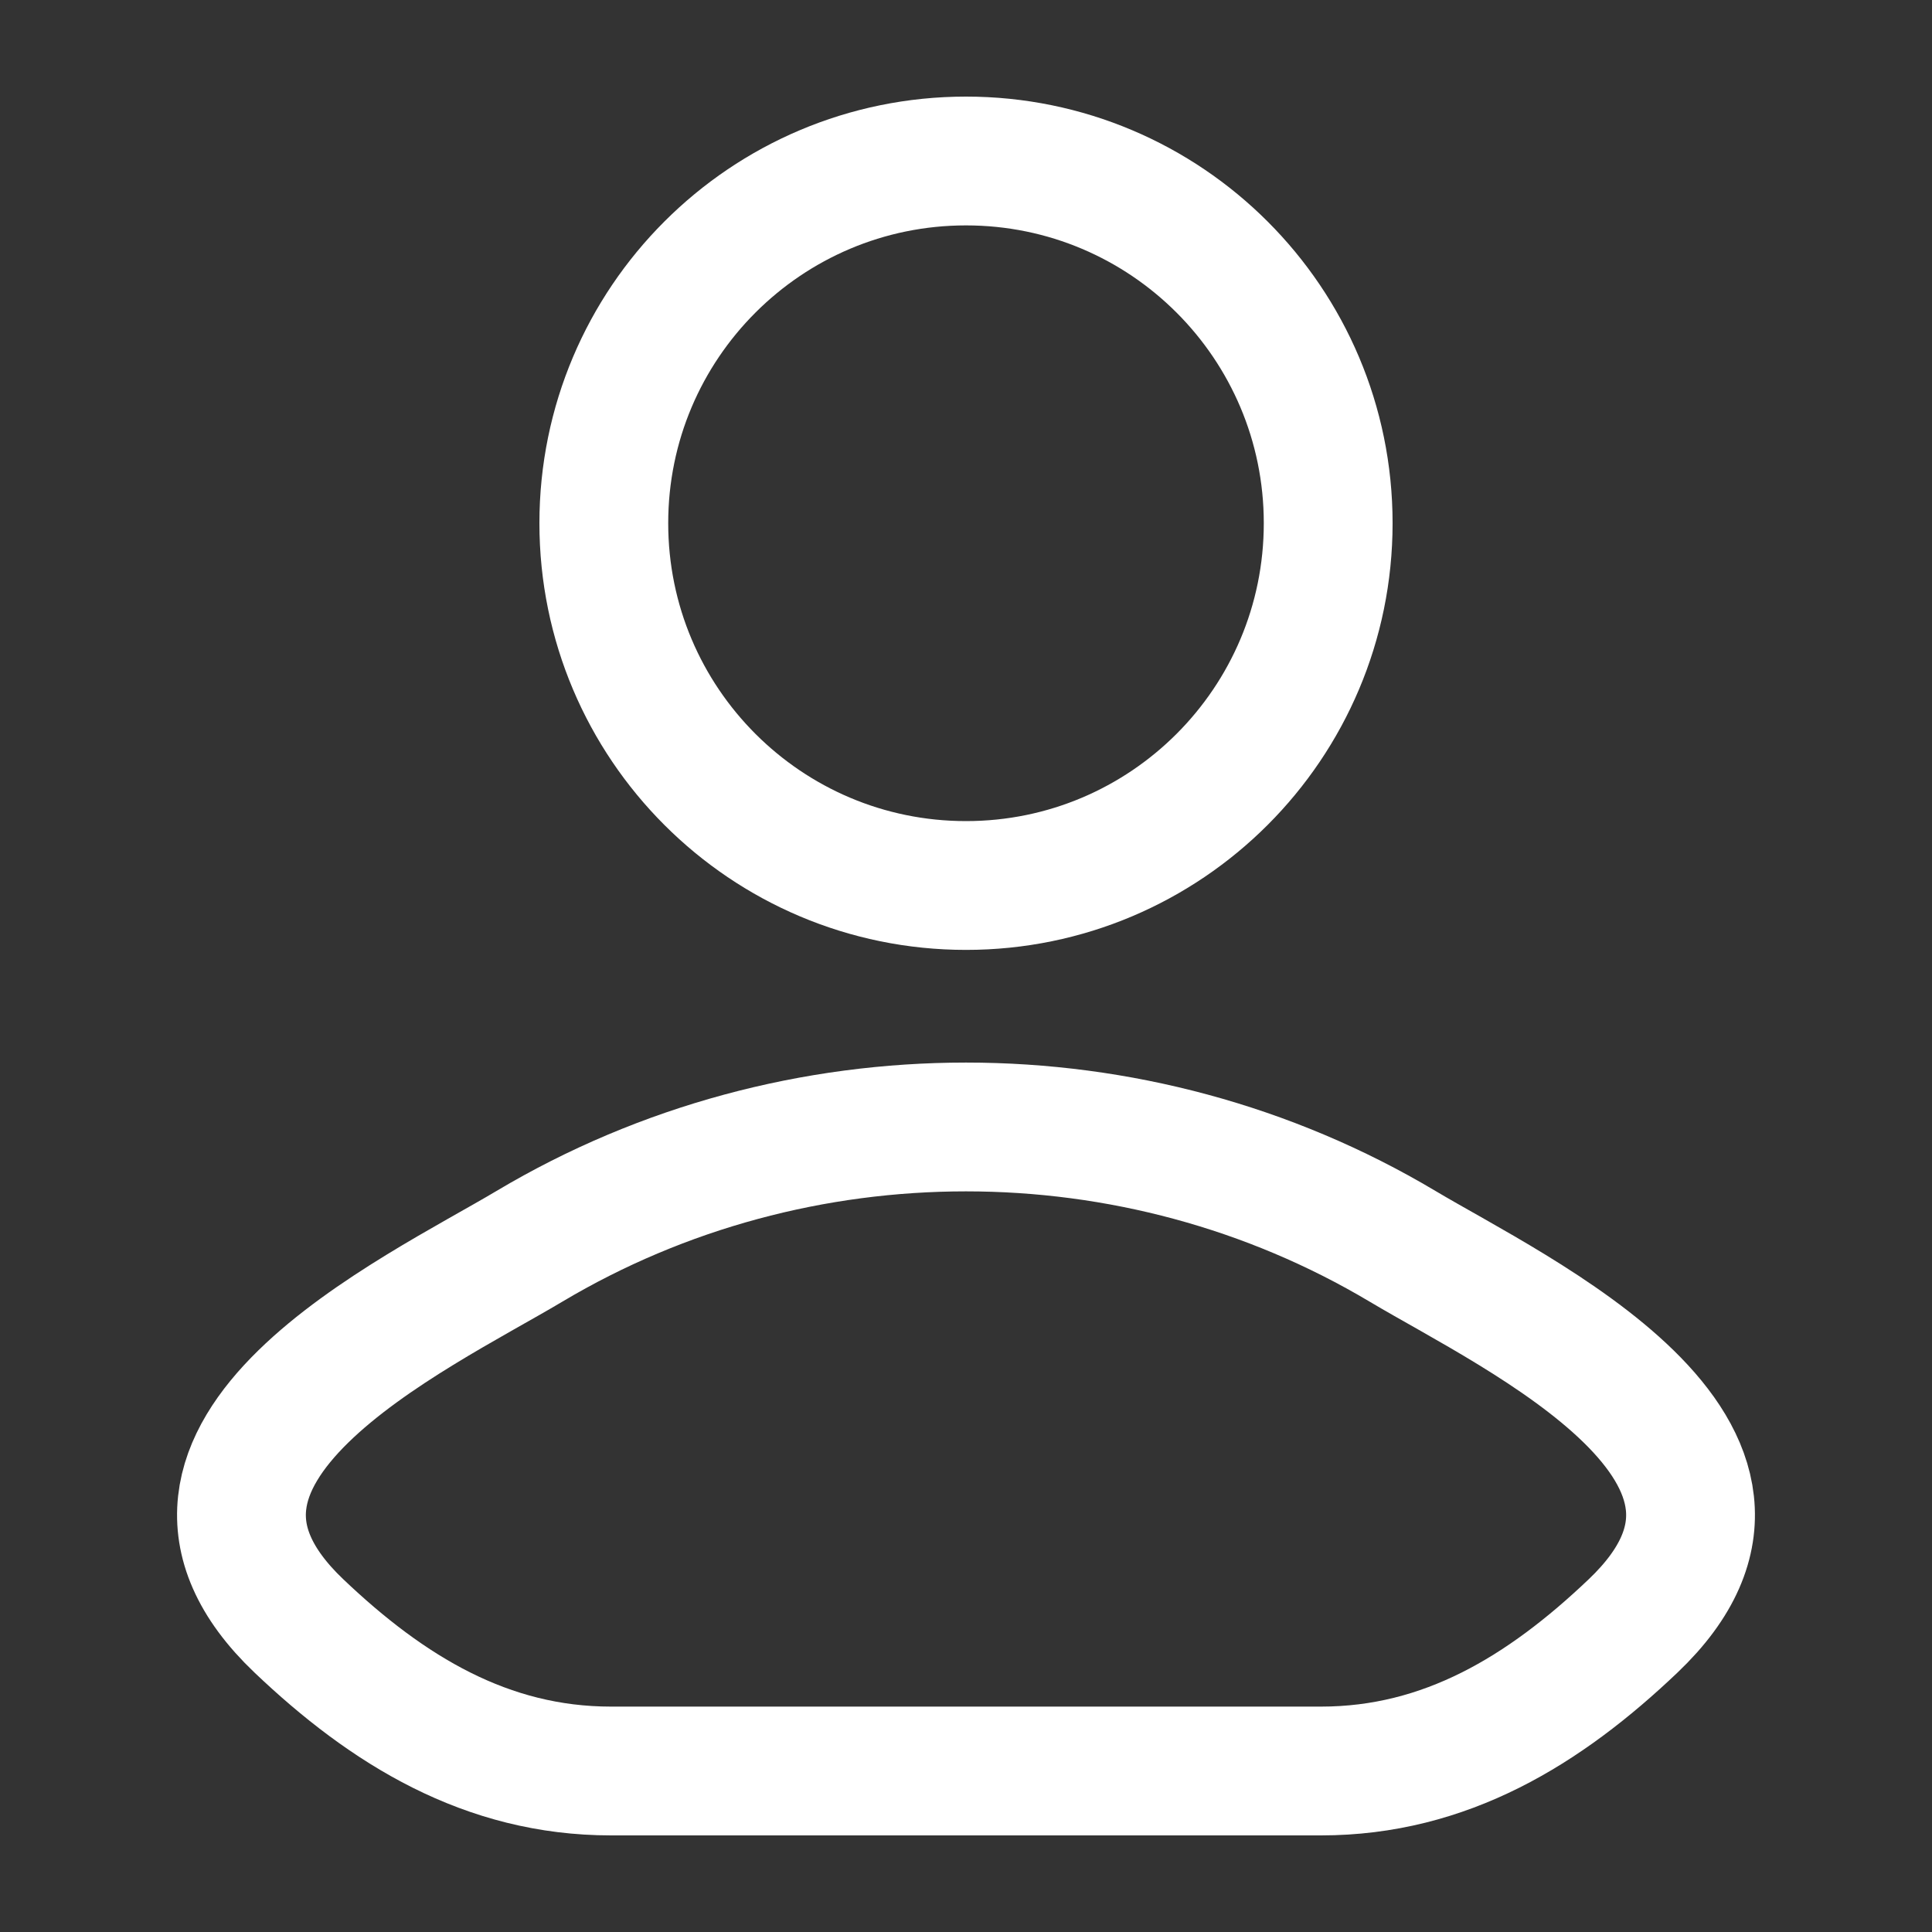
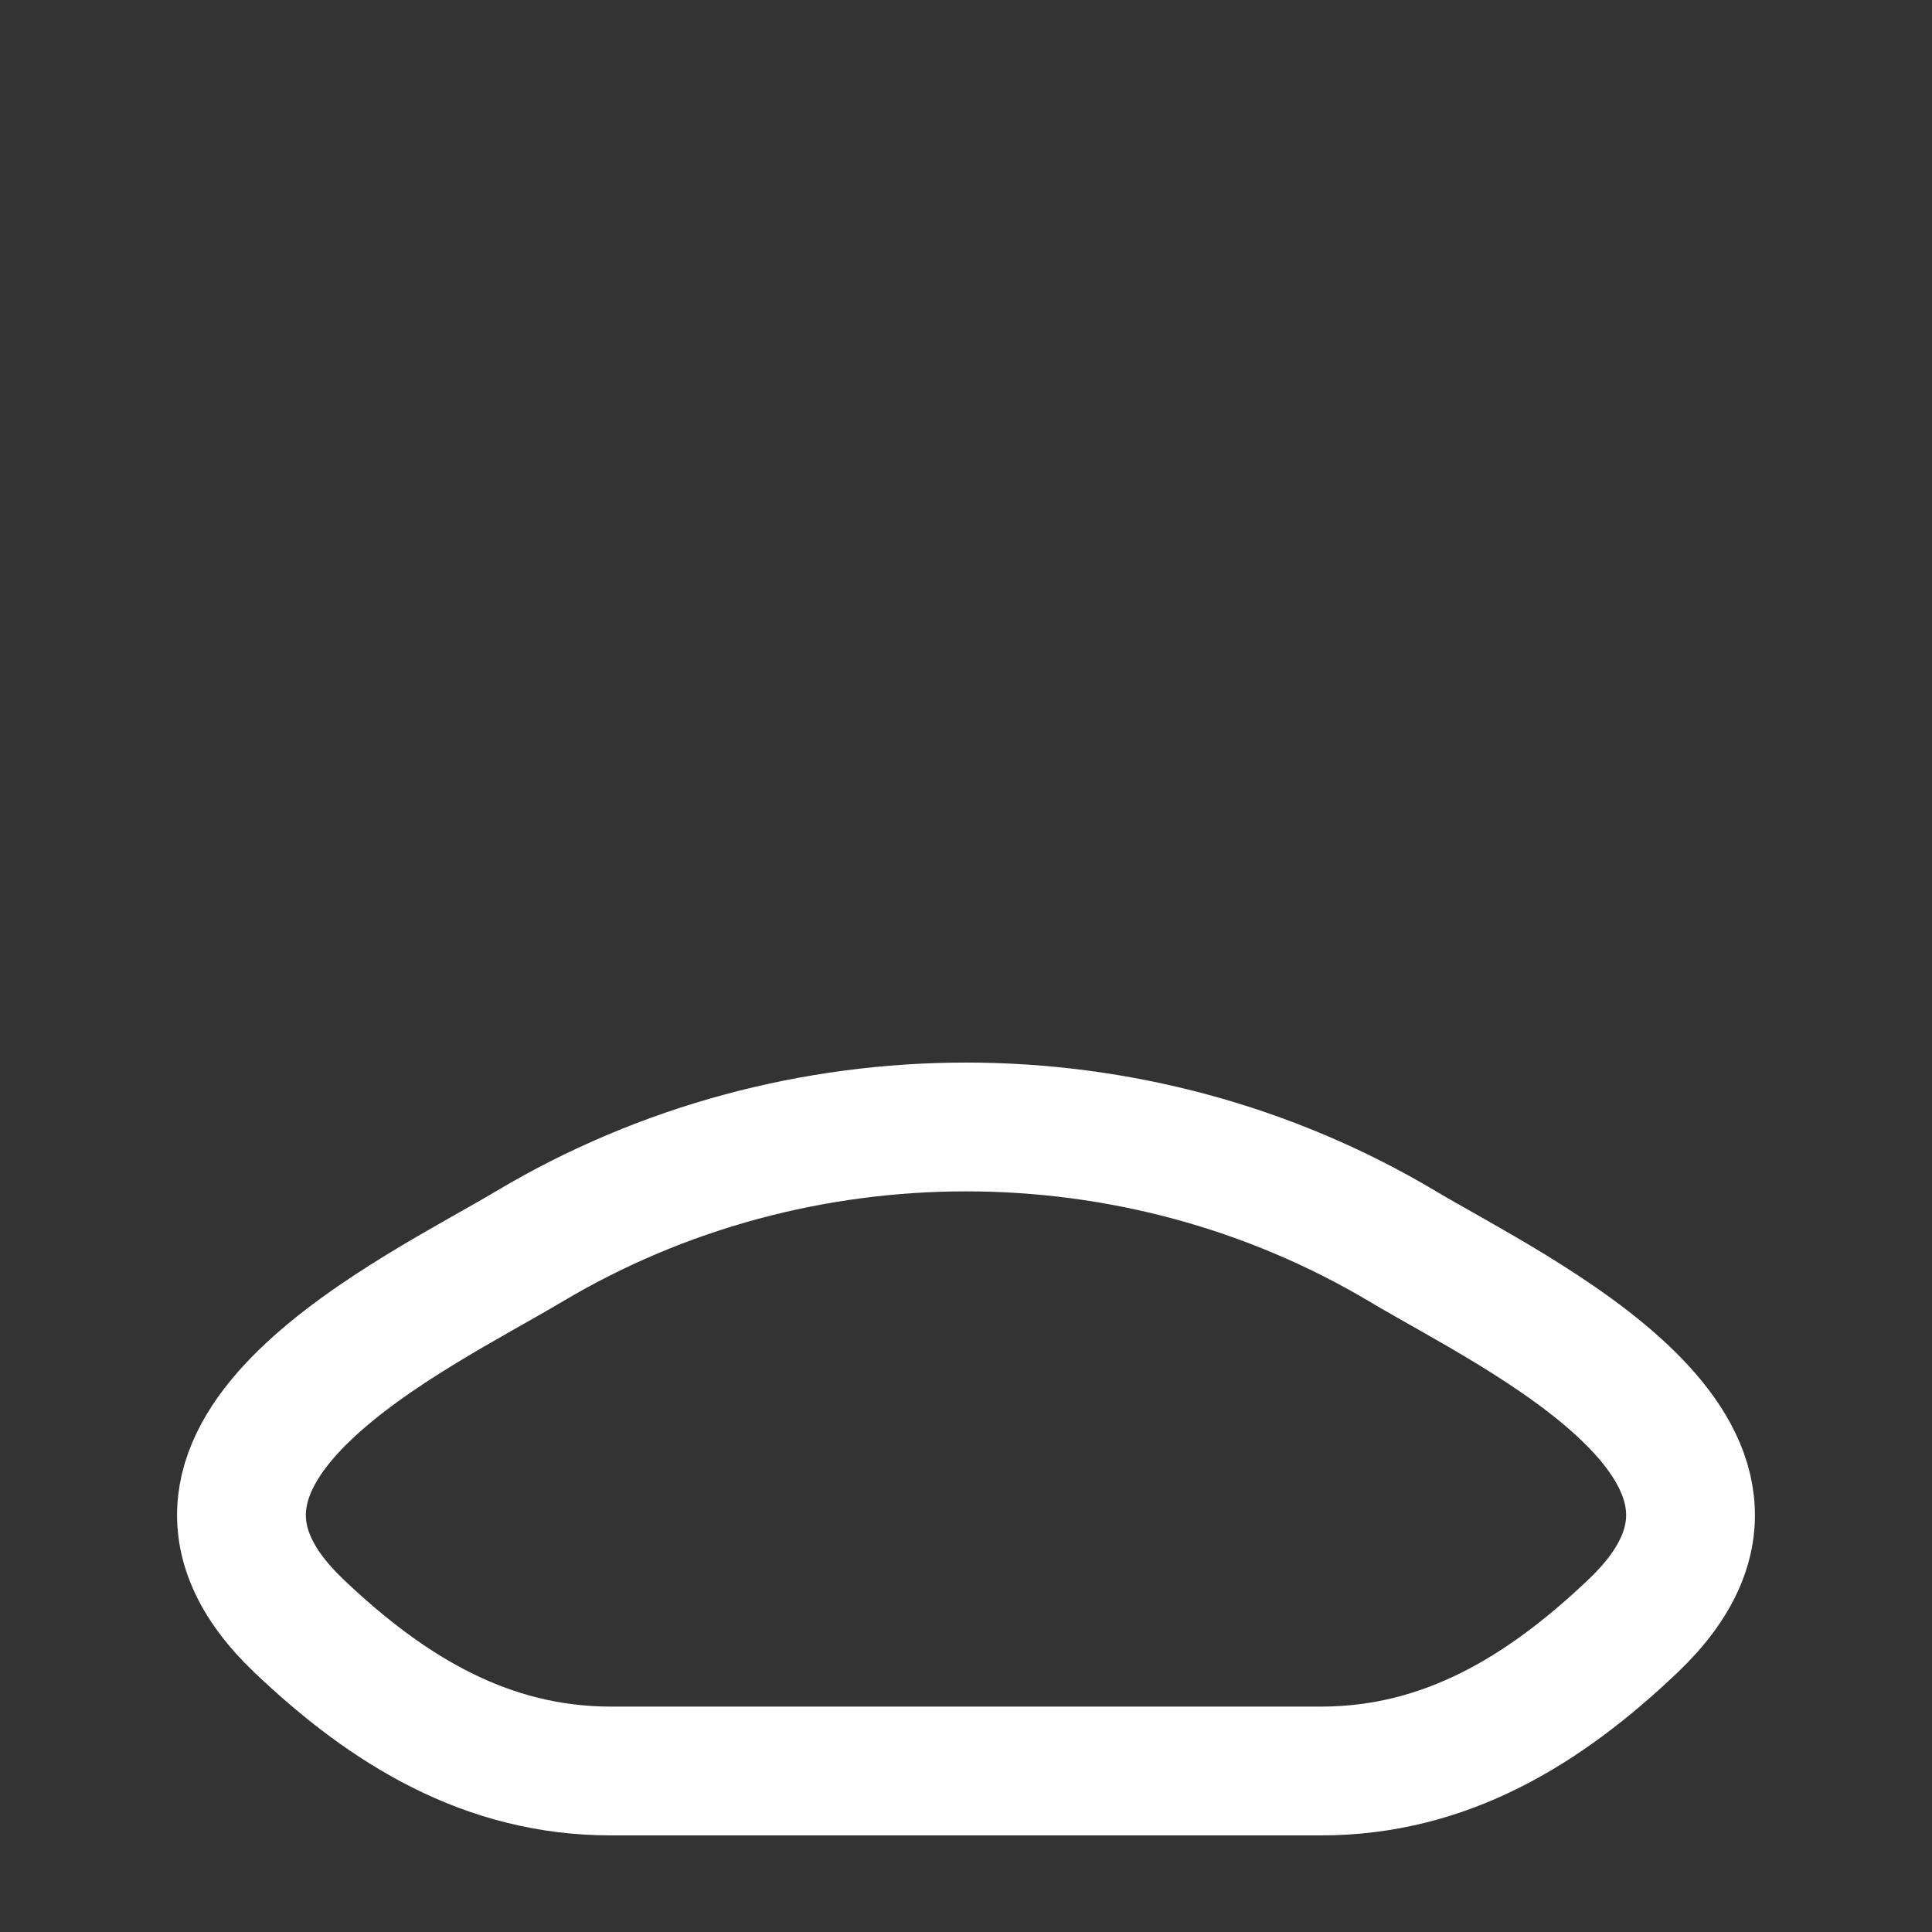
<svg xmlns="http://www.w3.org/2000/svg" width="15" height="15" viewBox="0 0 15 15" fill="none">
  <rect x="0" y="0" width="15" height="15" fill="#333333" stroke="none" />
  <path d="M4.111 9.676C3.227 10.203 0.908 11.278 2.32 12.623C3.01 13.28 3.778 13.75 4.744 13.75H10.256C11.222 13.75 11.99 13.28 12.68 12.623C14.092 11.278 11.773 10.203 10.889 9.676C8.816 8.441 6.184 8.441 4.111 9.676Z" stroke="white" stroke-linecap="round" stroke-linejoin="round" />
-   <path d="M10.312 4.062C10.312 5.616 9.053 6.875 7.5 6.875C5.947 6.875 4.688 5.616 4.688 4.062C4.688 2.509 5.947 1.25 7.5 1.25C9.053 1.25 10.312 2.509 10.312 4.062Z" stroke="white" />
</svg>